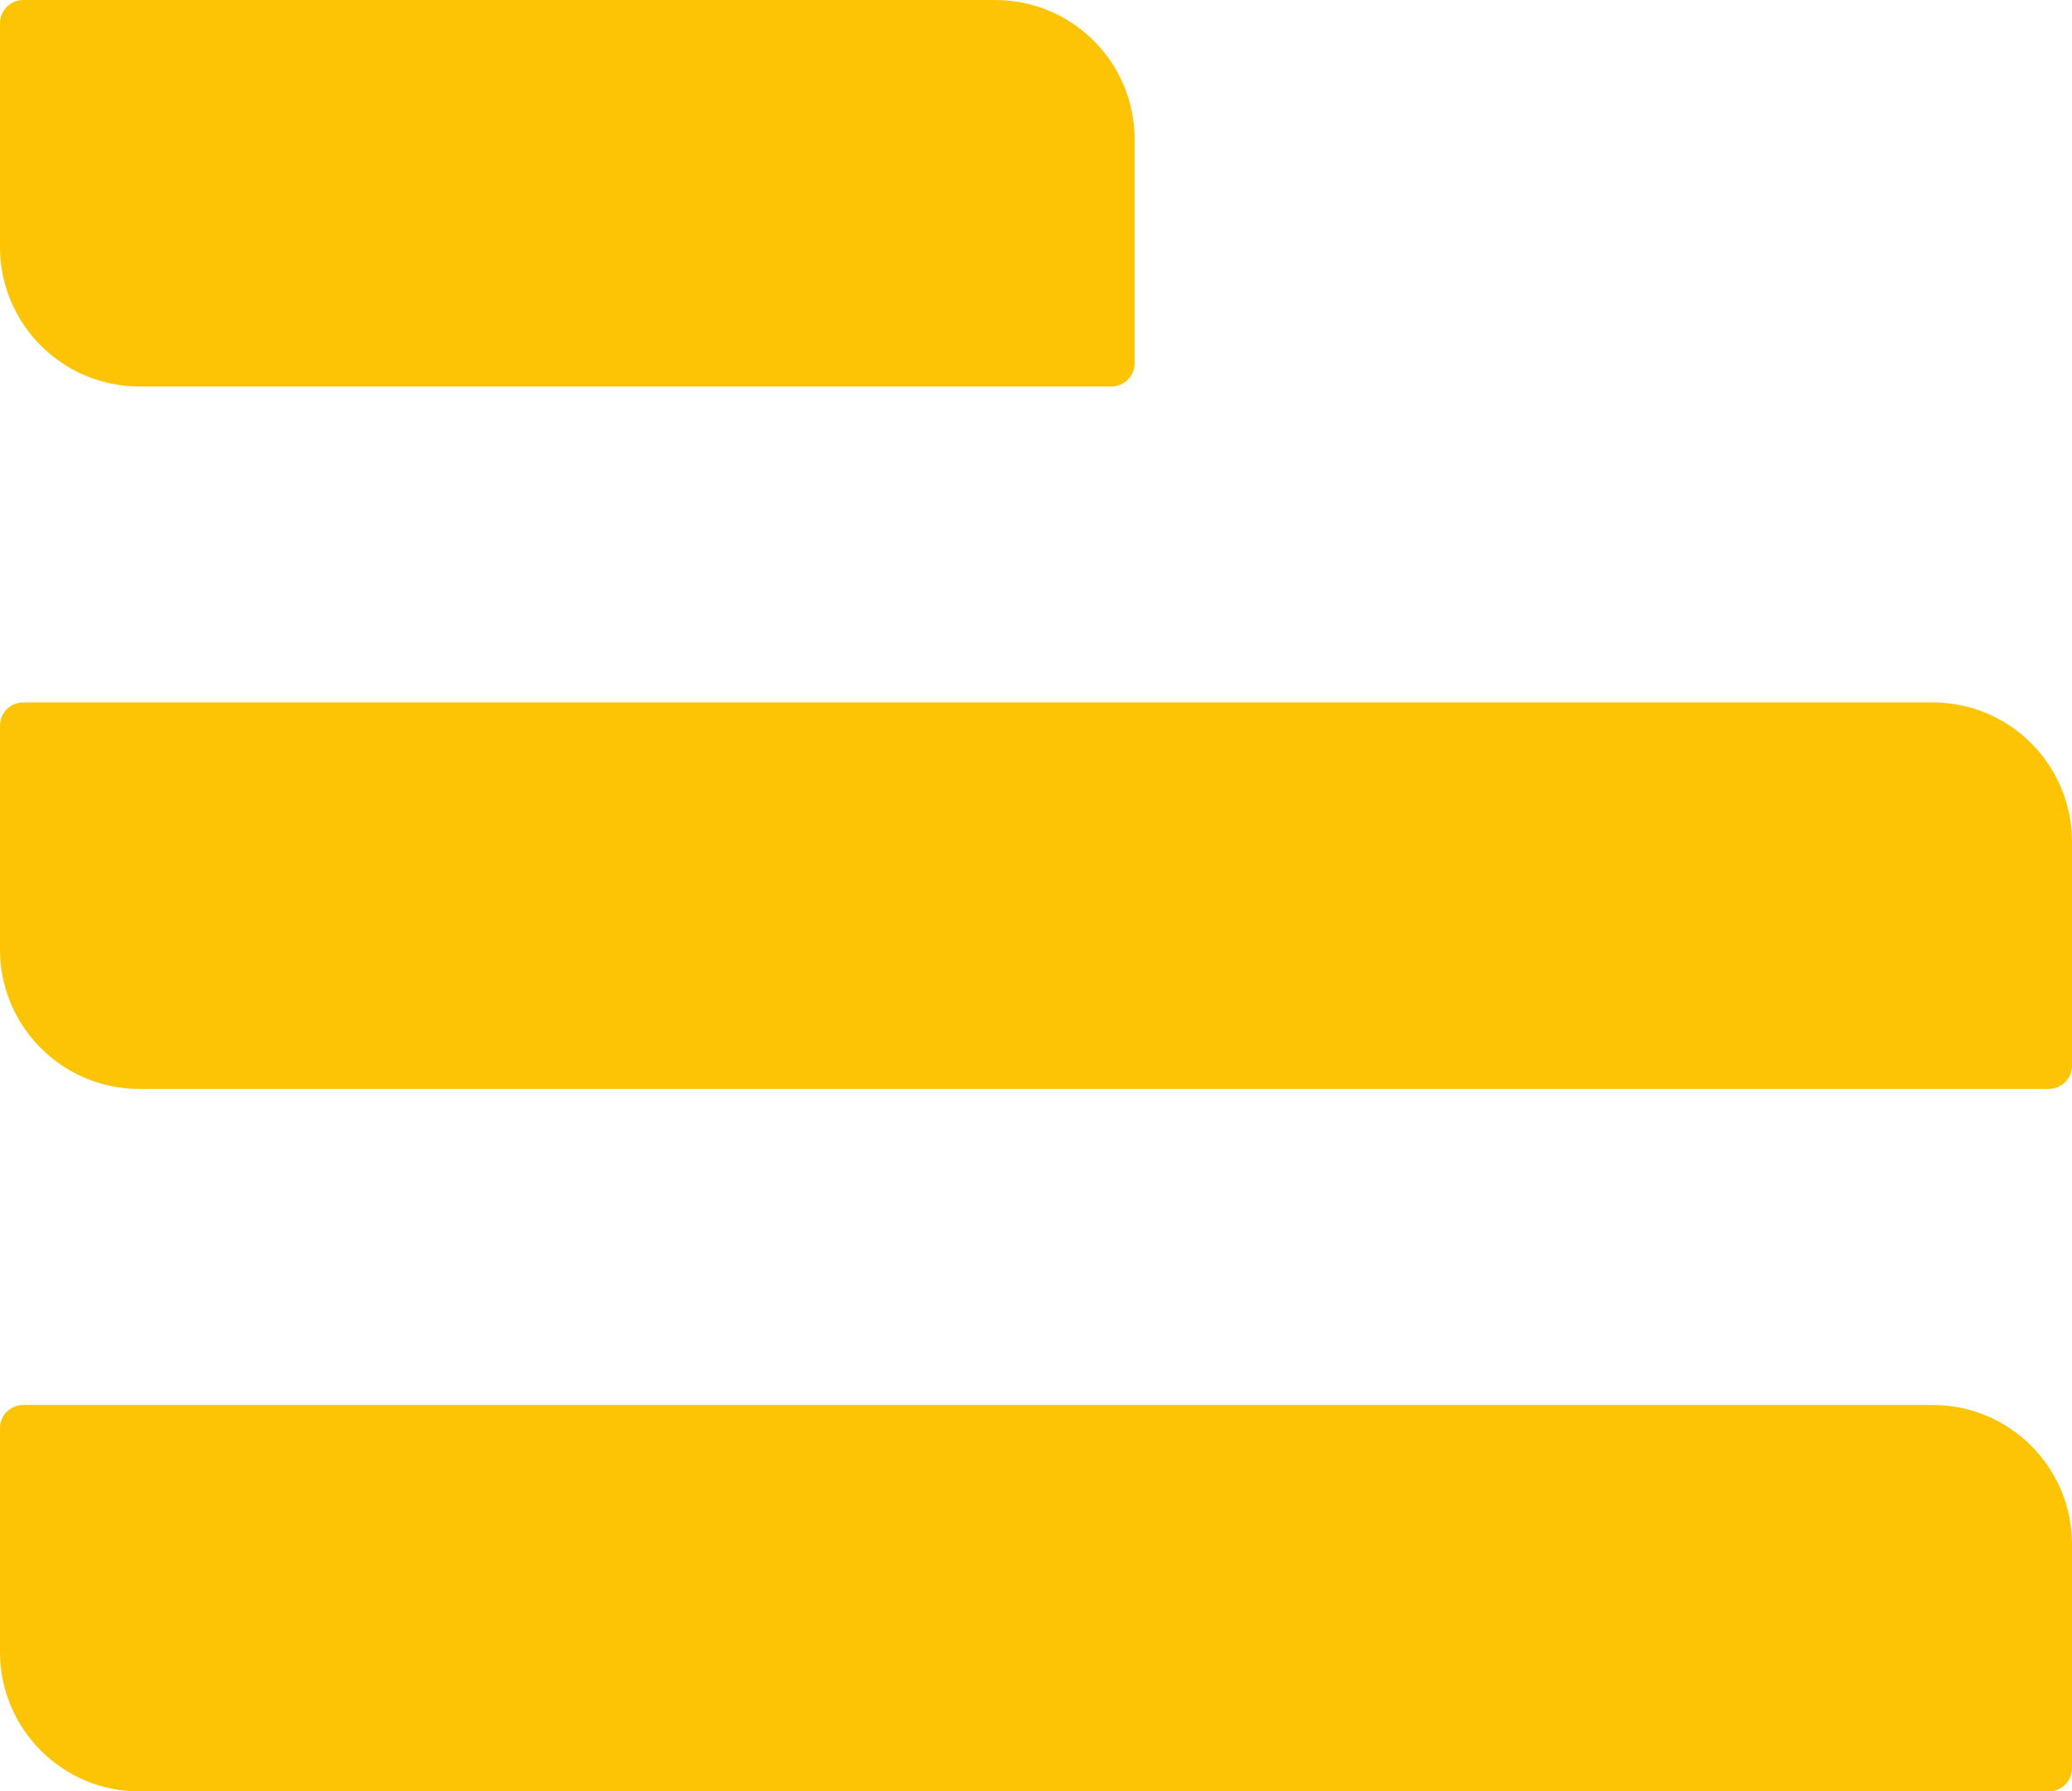
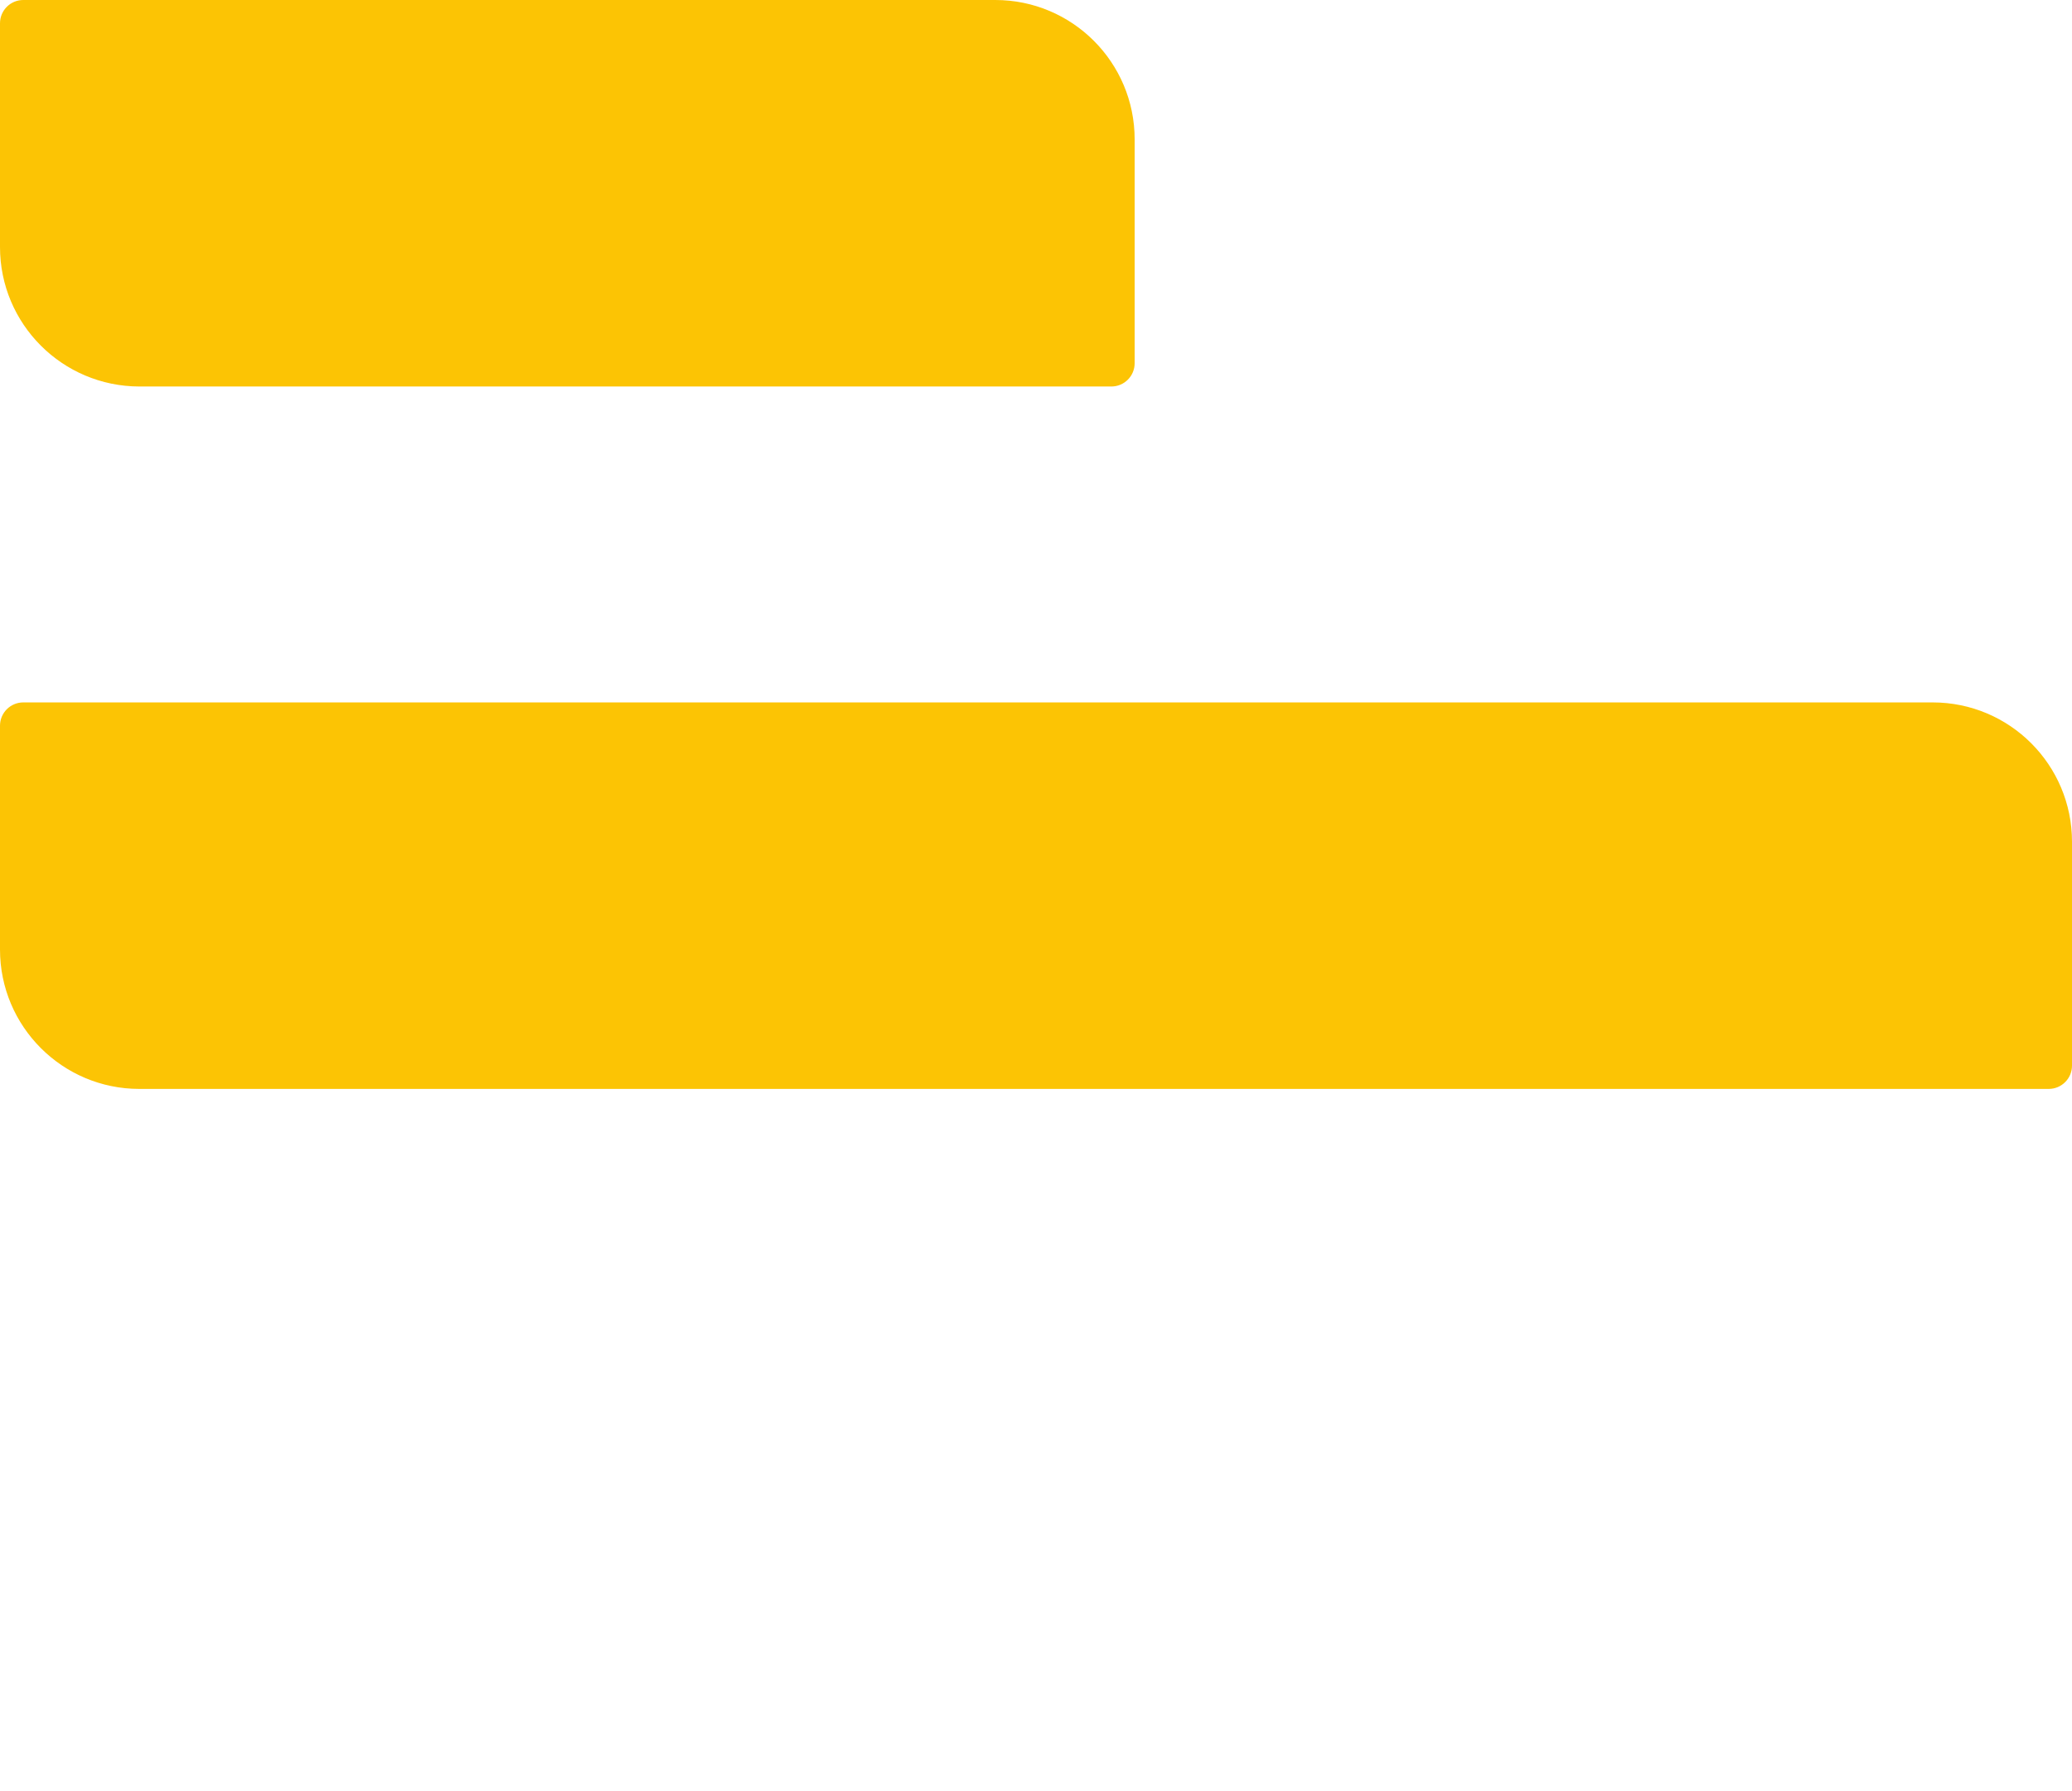
<svg xmlns="http://www.w3.org/2000/svg" id="Layer_1" data-name="Layer 1" viewBox="0 0 169.08 146.18">
  <defs>
    <style> .cls-1 { fill: #fcc404; stroke-width: 0px; } </style>
  </defs>
  <path class="cls-1" d="M1.9,0h79.32c6.28,0,11.37,5.09,11.37,11.37v18.27c0,1.05-.85,1.9-1.9,1.9H11.37C5.09,31.53,0,26.44,0,20.16V1.9C0,.85.85,0,1.9,0Z" />
-   <path class="cls-1" d="M1.9,114.65h155.81c6.28,0,11.37,5.09,11.37,11.37v18.27c0,1.05-.85,1.9-1.9,1.9H11.37C5.09,146.18,0,141.09,0,134.81v-18.27C0,115.5.85,114.65,1.9,114.65Z" />
  <path class="cls-1" d="M1.9,57.32h155.81c6.28,0,11.37,5.09,11.37,11.37v18.27c0,1.05-.85,1.9-1.9,1.9H11.37C5.09,88.86,0,83.76,0,77.49v-18.27C0,58.17.85,57.32,1.9,57.32Z" />
</svg>